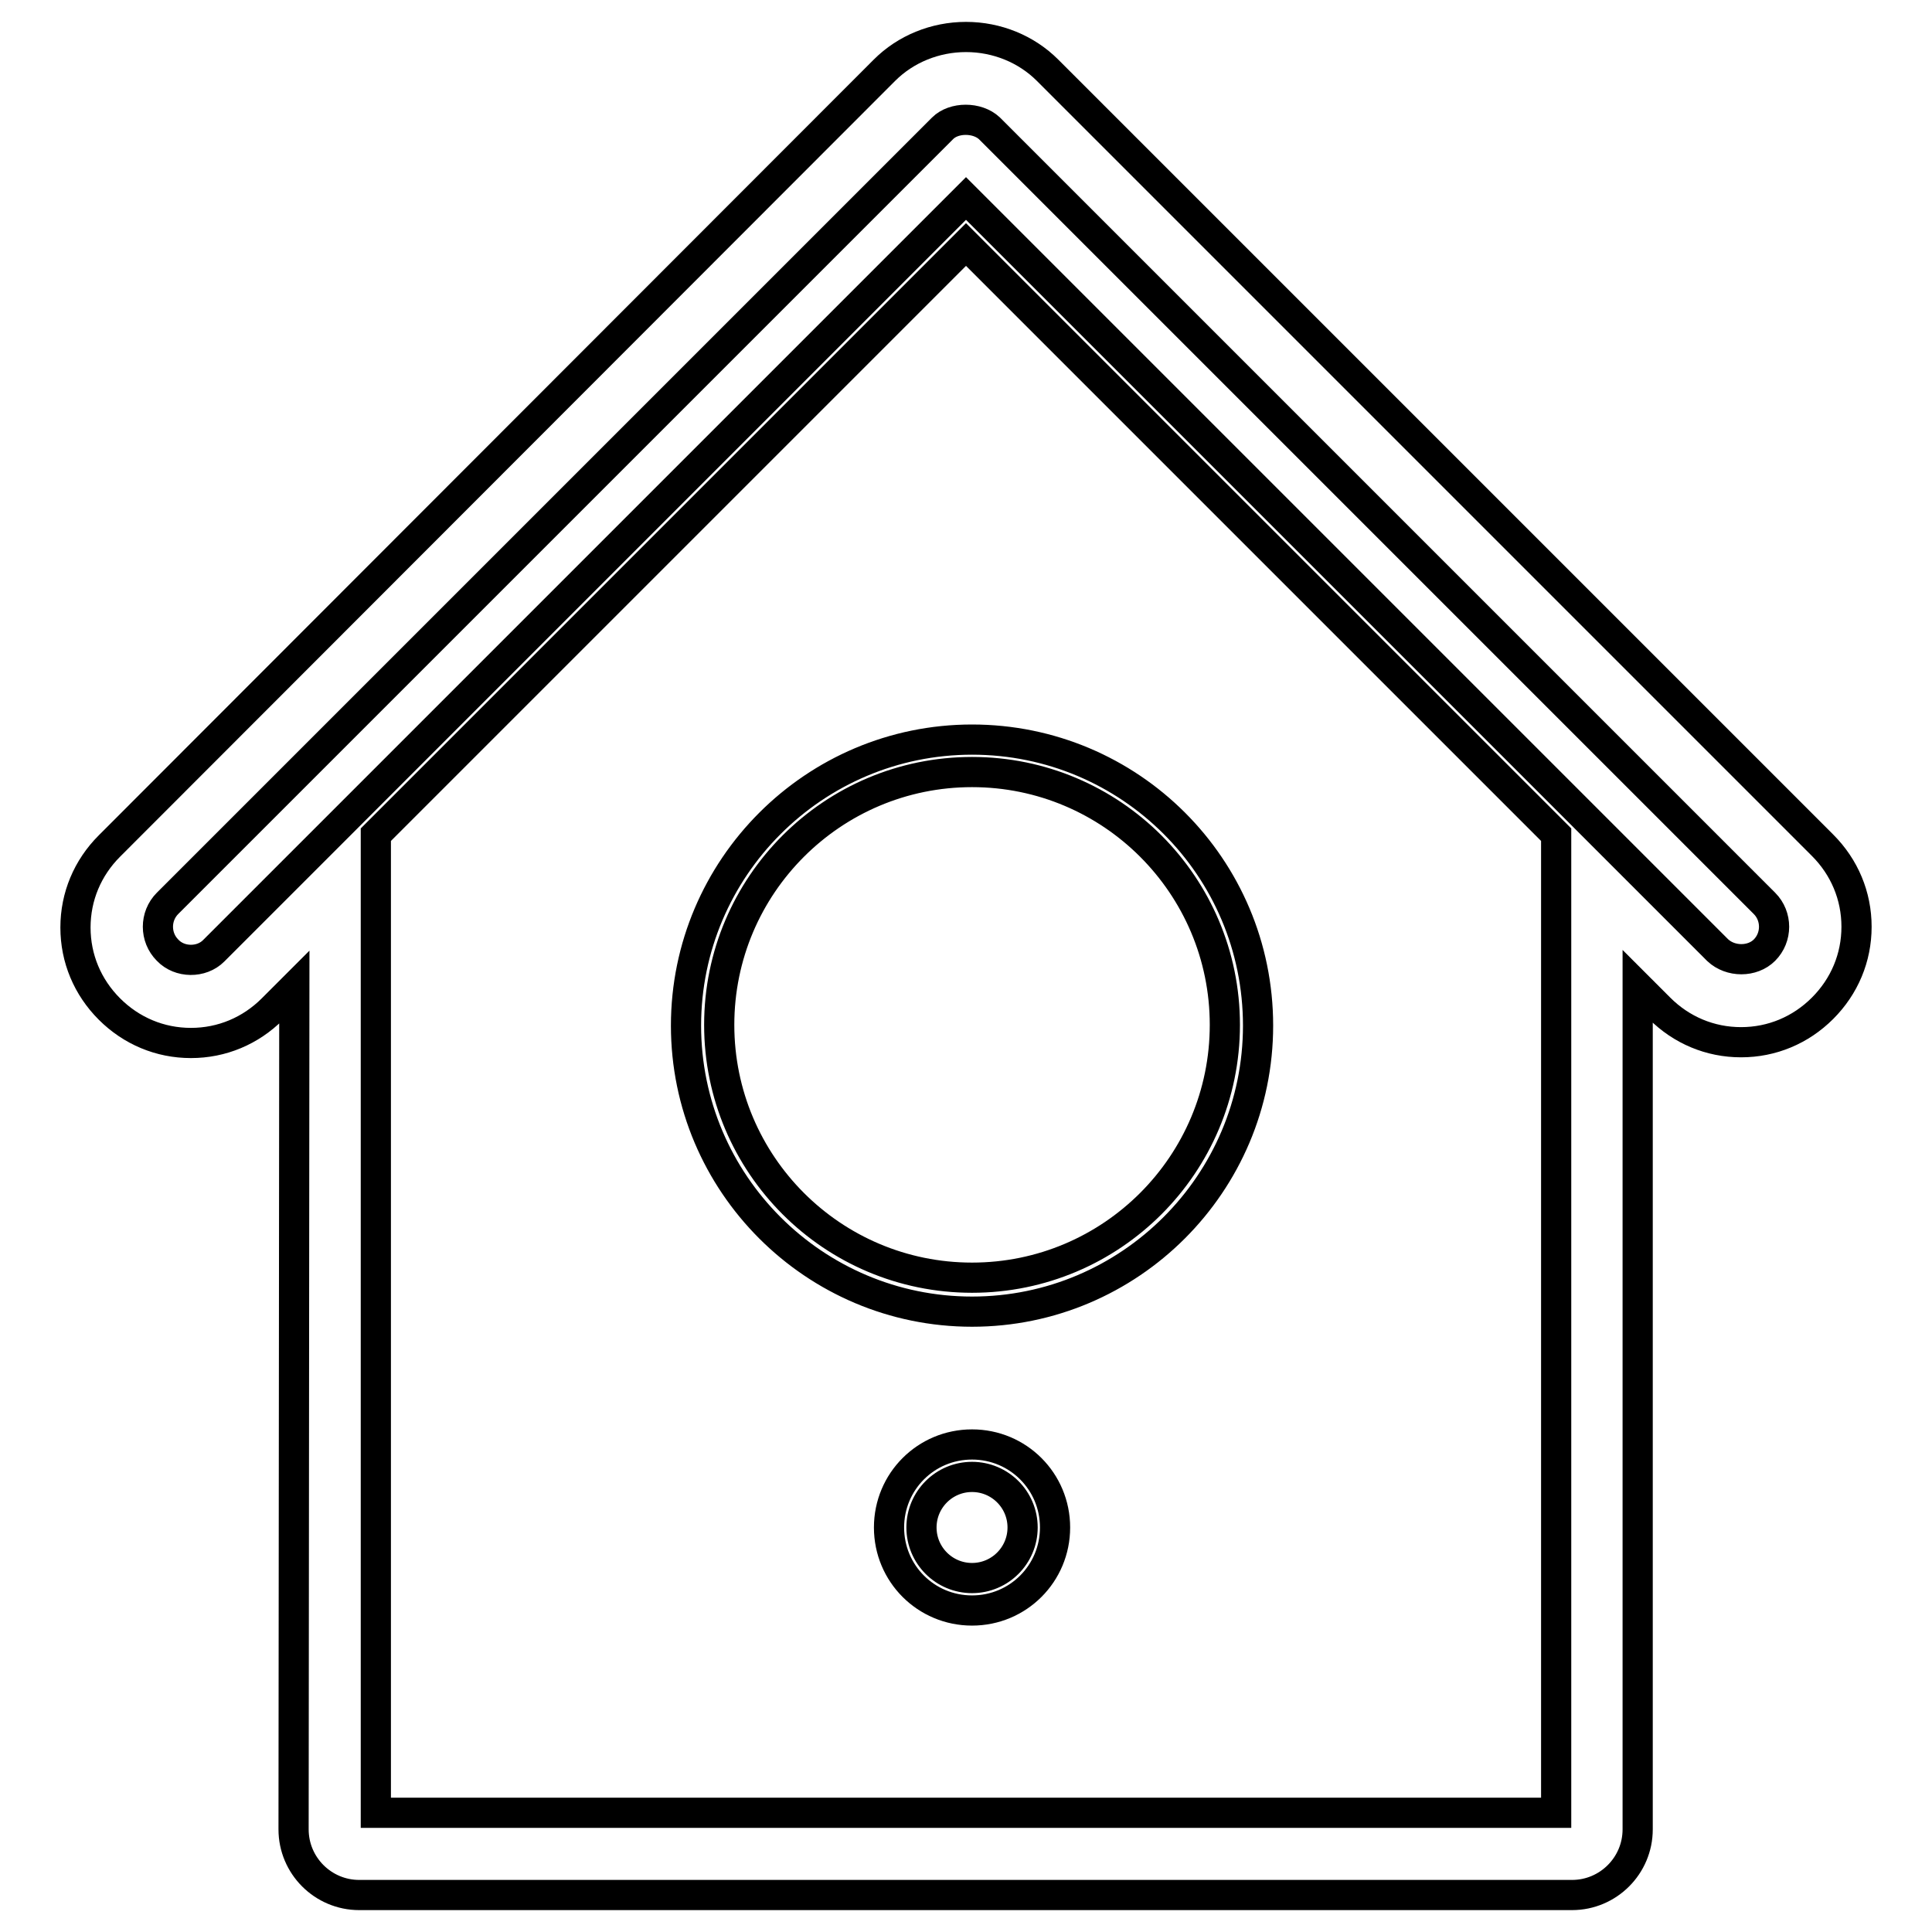
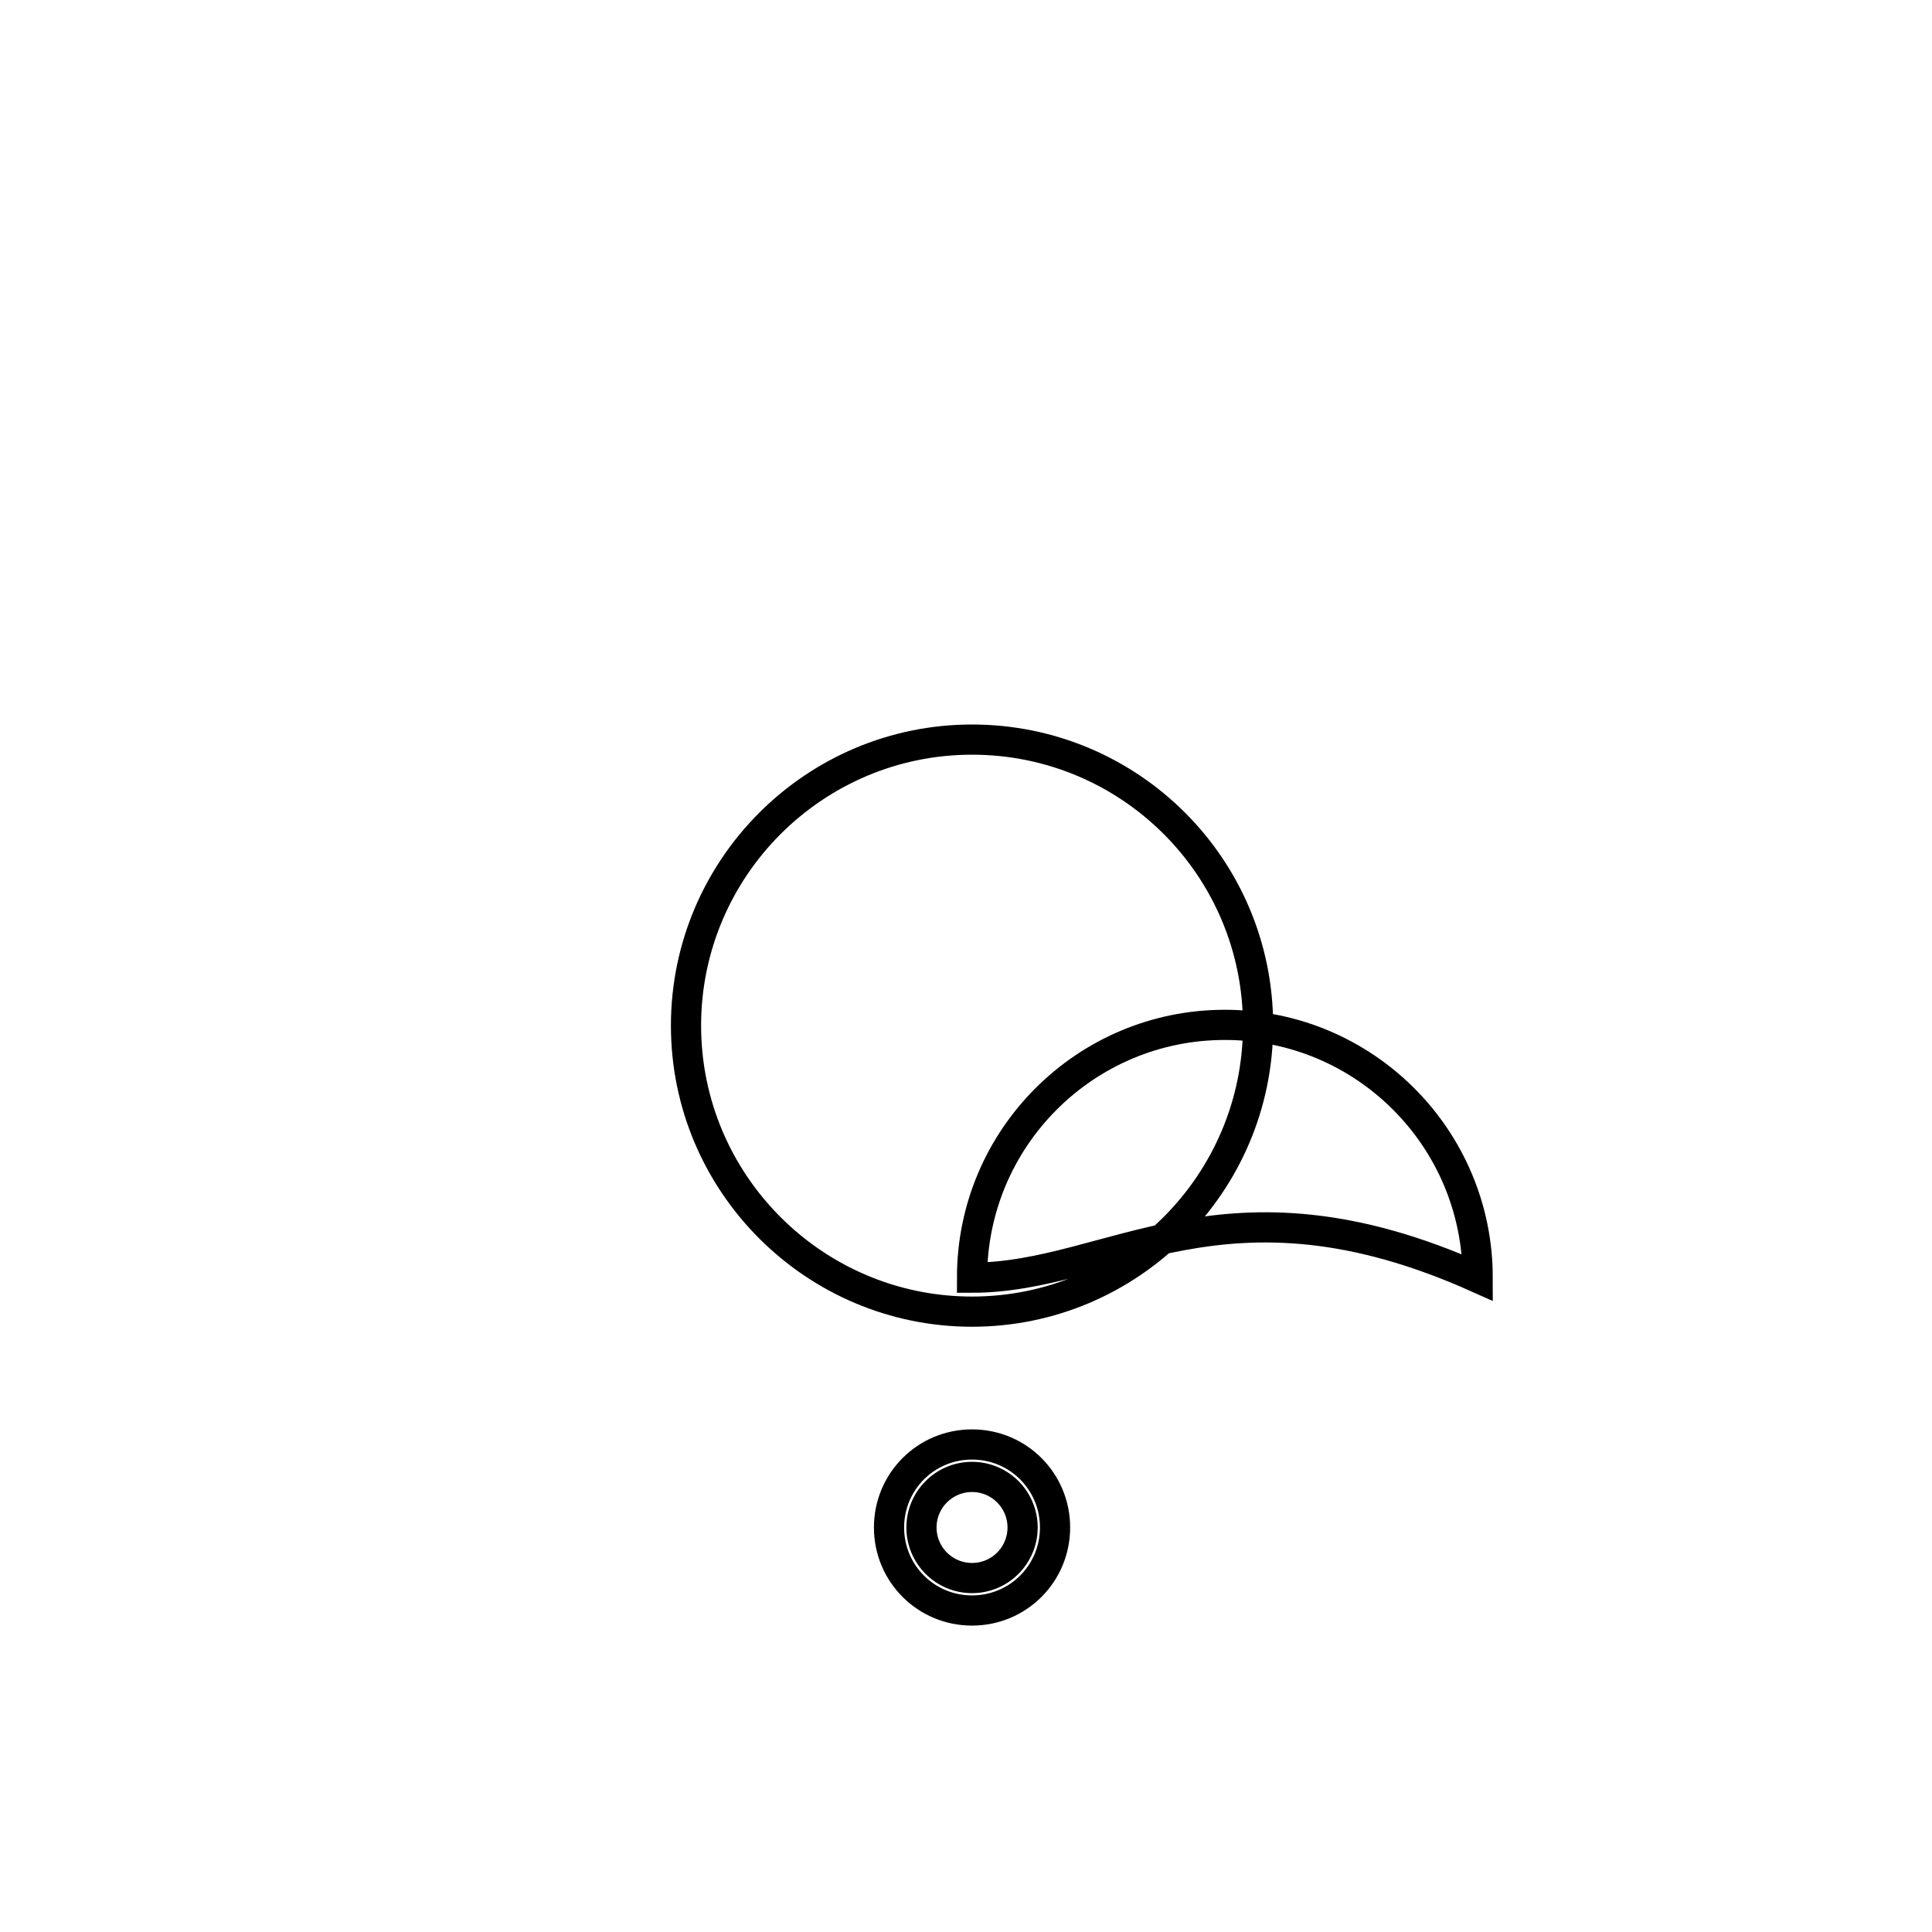
<svg xmlns="http://www.w3.org/2000/svg" version="1.1" x="0px" y="0px" viewBox="0 0 256 256" enable-background="new 0 0 256 256" xml:space="preserve">
  <g>
-     <path stroke-width="4" fill-opacity="0" stroke="#000000" d="M38.9,242.4c0,4.8,3.9,8.7,8.7,8.7h160.7c4.8,0,8.7-3.9,8.7-8.7V130.7l2.9,2.9c2.9,2.9,6.7,4.5,10.8,4.5 c4.1,0,7.9-1.6,10.8-4.5c2.9-2.9,4.5-6.7,4.5-10.8c0-4.1-1.6-7.9-4.5-10.8L138.8,9.3c-2.8-2.8-6.7-4.4-10.8-4.4 c-4.1,0-8,1.6-10.8,4.4L14.5,112.1c-2.9,2.9-4.5,6.7-4.5,10.8c0,4.1,1.6,7.9,4.5,10.8c2.9,2.9,6.7,4.5,10.8,4.5 c4.1,0,7.9-1.6,10.8-4.5l2.9-2.9L38.9,242.4L38.9,242.4z M22.2,125.9c-1.7-1.7-1.7-4.5,0-6.2L124.9,17c1.5-1.5,4.6-1.5,6.2,0 l102.7,102.7c1.7,1.7,1.7,4.5,0,6.2c-1.6,1.6-4.5,1.6-6.2,0L128,26.3l-99.7,99.7C26.7,127.6,23.8,127.6,22.2,125.9z M49.8,240.2 V110.6L128,32.4l78.2,78.2v129.6H49.8z" />
-     <path stroke-width="4" fill-opacity="0" stroke="#000000" d="M128.8,98c-20.9,0-37.9,17-37.9,37.9c0,20.9,17,37.9,37.9,37.9c20.9,0,37.9-17,37.9-37.9 C166.7,114.9,149.7,98,128.8,98z M128.8,169.3c-18.5,0-33.5-15-33.5-33.5c0-18.5,15-33.5,33.5-33.5c18.5,0,33.5,15,33.5,33.5 C162.3,154.3,147.3,169.3,128.8,169.3z M128.8,191.4c-6.1,0-11,4.9-11,11c0,6.1,4.9,11,11,11c6.1,0,11-4.9,11-11 C139.8,196.3,134.9,191.4,128.8,191.4z M128.8,209.1c-3.7,0-6.7-3-6.7-6.7s3-6.7,6.7-6.7c3.7,0,6.7,3,6.7,6.7 C135.5,206.1,132.5,209.1,128.8,209.1z" />
+     <path stroke-width="4" fill-opacity="0" stroke="#000000" d="M128.8,98c-20.9,0-37.9,17-37.9,37.9c0,20.9,17,37.9,37.9,37.9c20.9,0,37.9-17,37.9-37.9 C166.7,114.9,149.7,98,128.8,98z M128.8,169.3c0-18.5,15-33.5,33.5-33.5c18.5,0,33.5,15,33.5,33.5 C162.3,154.3,147.3,169.3,128.8,169.3z M128.8,191.4c-6.1,0-11,4.9-11,11c0,6.1,4.9,11,11,11c6.1,0,11-4.9,11-11 C139.8,196.3,134.9,191.4,128.8,191.4z M128.8,209.1c-3.7,0-6.7-3-6.7-6.7s3-6.7,6.7-6.7c3.7,0,6.7,3,6.7,6.7 C135.5,206.1,132.5,209.1,128.8,209.1z" />
  </g>
</svg>